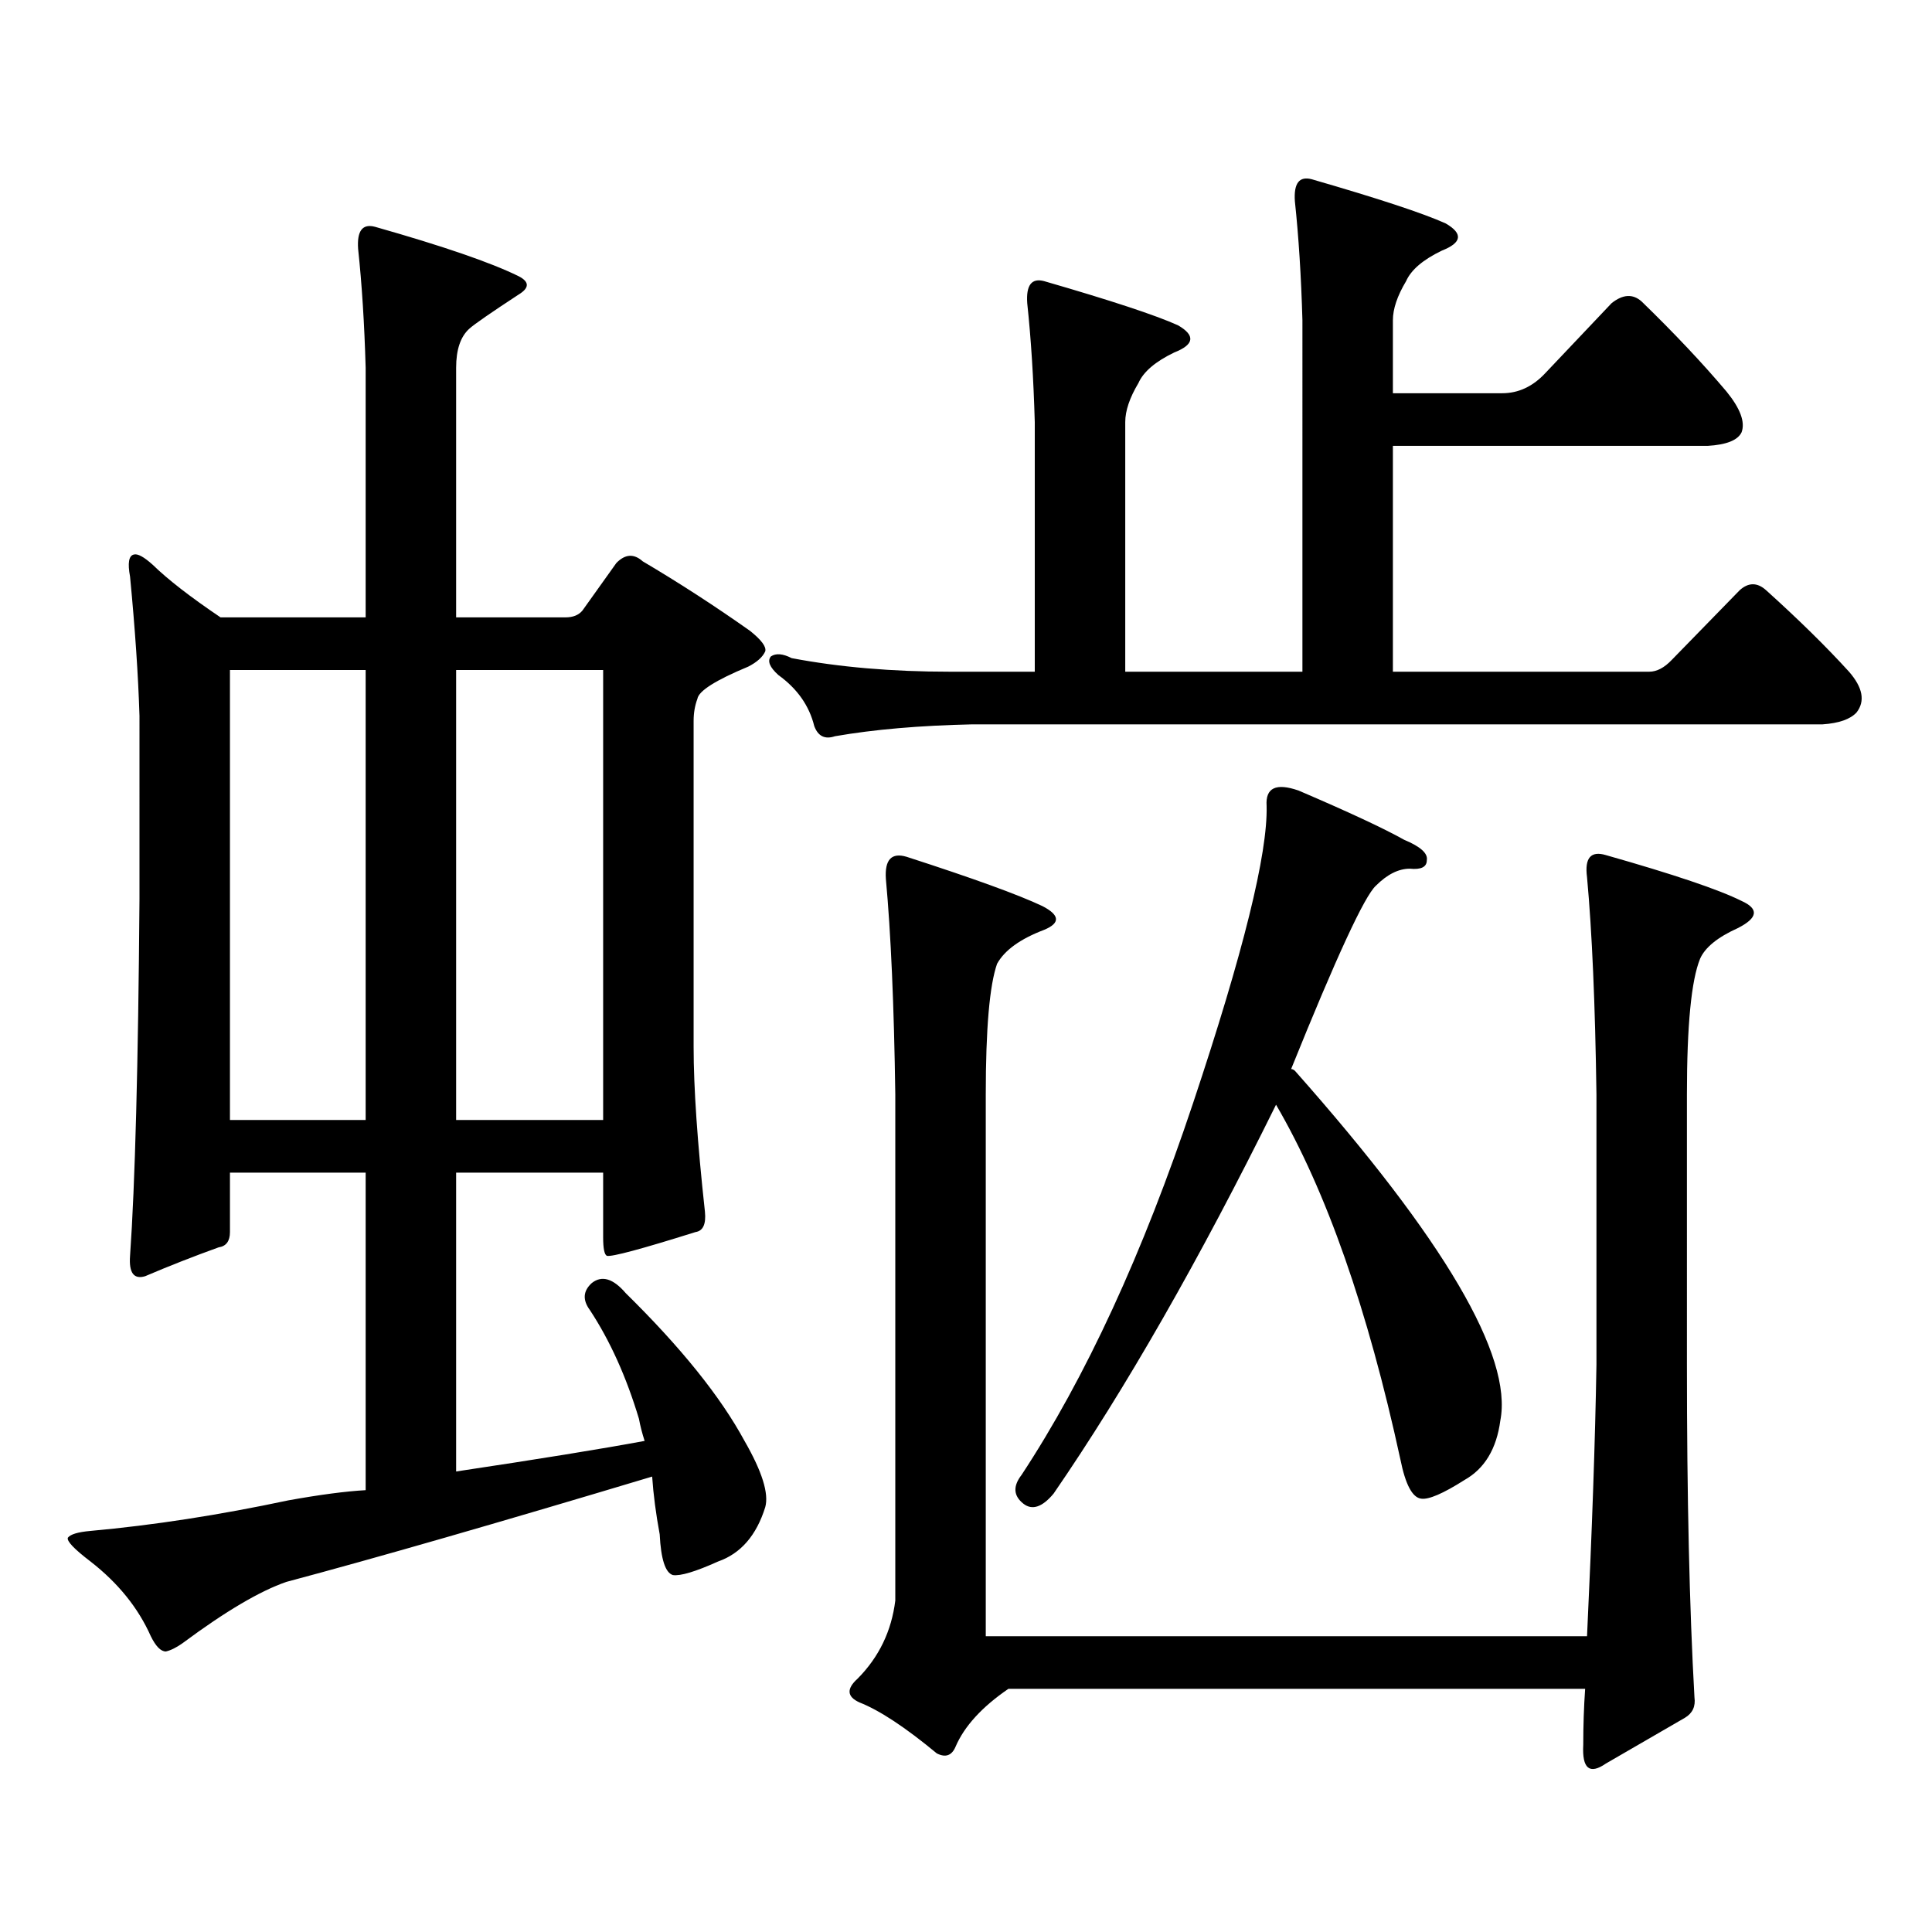
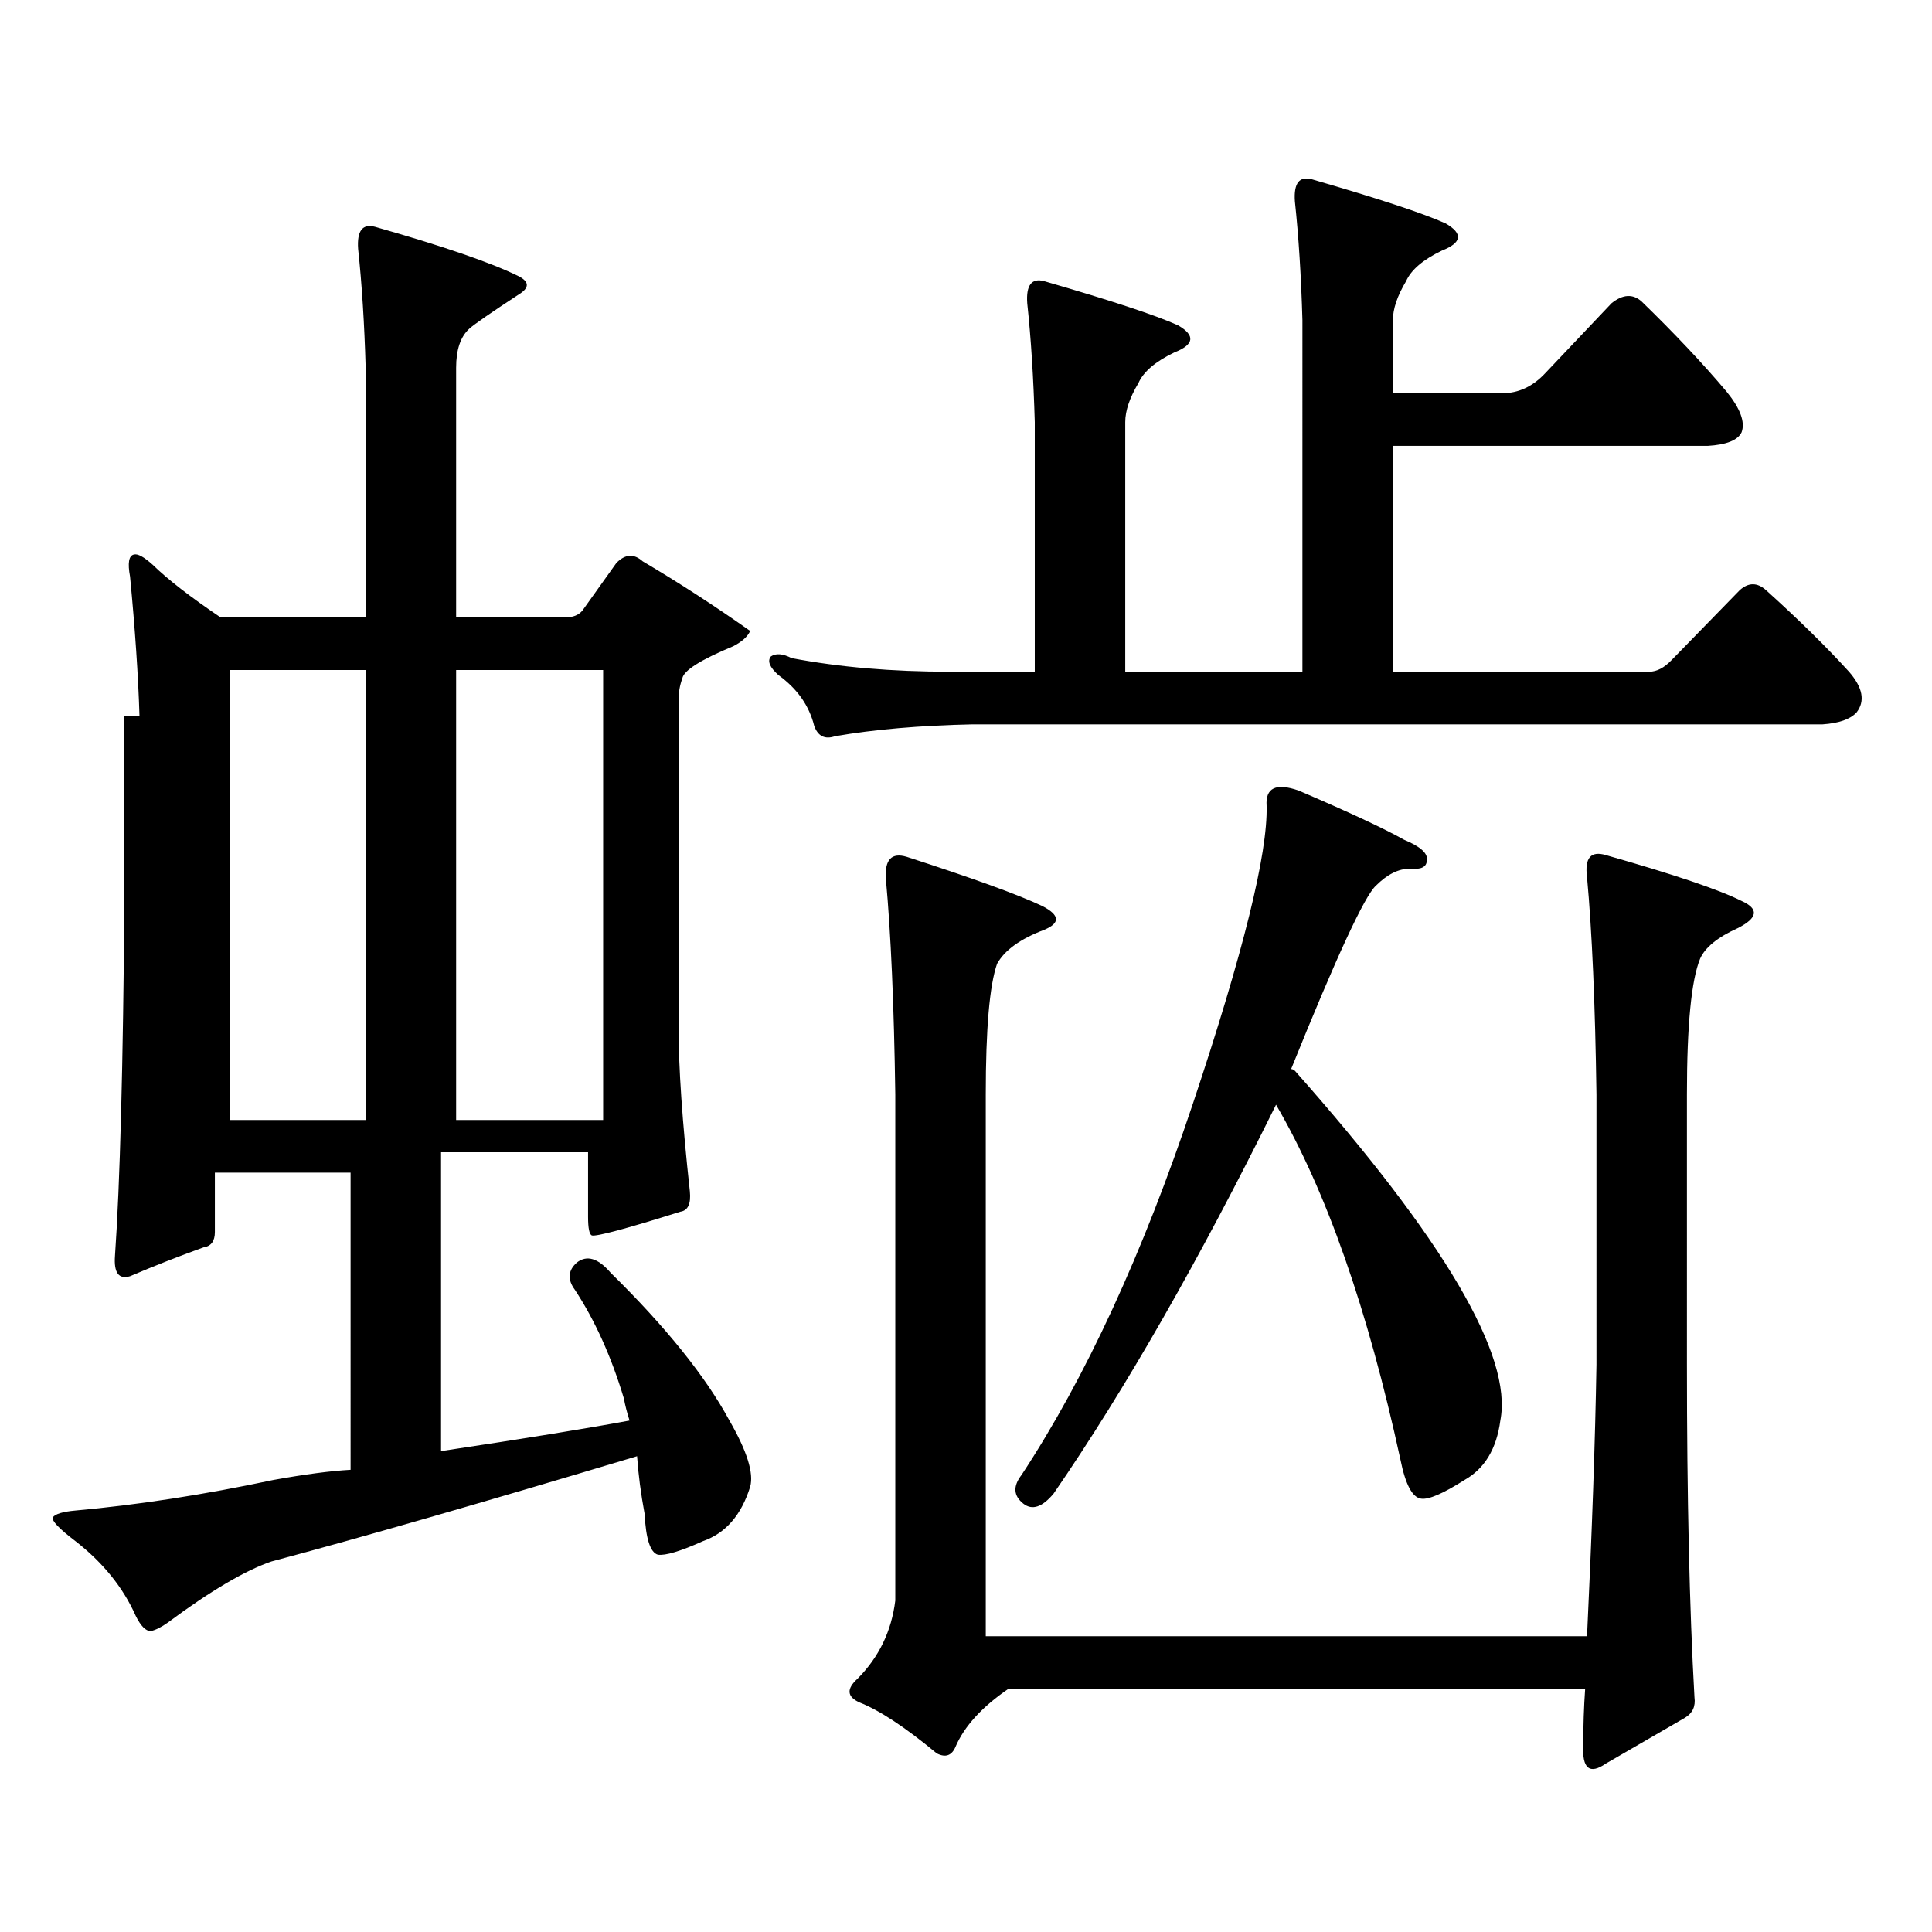
<svg xmlns="http://www.w3.org/2000/svg" version="1.1" id="图层_1" x="0px" y="0px" width="1000px" height="1000px" viewBox="0 0 1000 1000" enable-background="new 0 0 1000 1000" xml:space="preserve">
-   <path d="M72.194,370.527c-0.656-21.094-2.287-45.112-4.878-72.07c-1.311-7.031-0.656-10.835,1.951-11.426  c1.951-0.577,5.198,1.181,9.756,5.273c7.805,7.622,19.512,16.699,35.121,27.246h75.12V190.352  c-0.656-22.852-1.951-43.354-3.902-61.523c-0.656-9.366,2.271-13.184,8.78-11.426c35.121,9.97,59.831,18.457,74.145,25.488  c5.854,2.938,5.854,6.152,0,9.668c-14.314,9.38-22.774,15.243-25.365,17.578c-4.558,4.106-6.829,10.849-6.829,20.215v129.199h56.584  c3.902,0,6.829-1.167,8.78-3.516l17.561-24.609c4.542-4.683,9.1-4.972,13.658-0.879c18.856,11.138,37.392,23.153,55.608,36.035  c5.854,4.696,8.445,8.212,7.805,10.547c-1.311,2.938-4.238,5.575-8.78,7.91c-16.92,7.031-25.701,12.606-26.341,16.699  c-1.311,3.516-1.951,7.333-1.951,11.426v168.75c0,21.094,1.951,49.521,5.854,85.254c0.64,6.454-0.976,9.97-4.878,10.547  c-27.972,8.789-43.261,12.896-45.853,12.305c-1.311-0.577-1.951-3.804-1.951-9.668v-33.398h-76.096v154.688  c42.926-6.44,75.44-11.714,97.559-15.82c-1.311-4.093-2.287-7.91-2.927-11.426c-6.509-21.671-14.969-40.43-25.365-56.25  c-3.902-5.273-3.582-9.956,0.976-14.063c5.198-4.093,11.052-2.335,17.561,5.273c28.612,28.125,49.099,53.613,61.462,76.465  c9.1,15.82,12.683,27.246,10.731,34.277c-4.558,14.64-12.683,24.019-24.39,28.125c-11.707,5.273-19.512,7.608-23.414,7.031  c-3.902-1.181-6.189-8.212-6.829-21.094c-1.951-10.547-3.262-20.503-3.902-29.883c-79.998,24.019-143.091,42.188-189.264,54.492  c-13.658,4.683-31.554,15.229-53.657,31.641c-3.262,2.335-6.189,3.804-8.78,4.395c-2.607,0-5.213-2.637-7.805-7.91  c-6.509-14.653-16.92-27.548-31.219-38.672c-8.46-6.454-12.363-10.547-11.707-12.305c1.296-1.758,5.198-2.938,11.707-3.516  c32.514-2.938,66.66-8.212,102.437-15.82c16.25-2.925,29.588-4.683,39.999-5.273V606.953h-70.242v30.762  c0,4.696-1.951,7.333-5.854,7.91c-13.018,4.696-25.701,9.668-38.048,14.941c-5.854,1.758-8.46-1.758-7.805-10.547  c2.591-36.914,4.222-98.438,4.878-184.57V370.527z M189.264,346.797h-70.242v232.91h70.242V346.797z M236.092,579.707h76.096  v-232.91h-76.096V579.707z M865.345,341.523l35.121-36.035c4.542-4.093,9.1-4.093,13.658,0  c16.905,15.243,31.219,29.306,42.926,42.188c7.149,8.212,8.445,15.243,3.902,21.094c-3.262,3.516-9.116,5.575-17.561,6.152H503.403  c-27.316,0.591-51.066,2.637-71.218,6.152c-5.213,1.758-8.78,0-10.731-5.273c-2.607-10.547-8.78-19.336-18.536-26.367  c-4.558-4.093-5.854-7.319-3.902-9.668c2.591-1.758,6.174-1.456,10.731,0.879c24.71,4.696,52.026,7.031,81.949,7.031h43.901V218.477  c-0.656-22.852-1.951-43.354-3.902-61.523c-0.656-9.366,2.271-13.184,8.78-11.426c34.466,9.97,57.56,17.578,69.267,22.852  c9.1,5.273,8.445,9.97-1.951,14.063c-9.756,4.696-15.945,9.97-18.536,15.82c-4.558,7.622-6.829,14.364-6.829,20.215v129.199h91.705  V165.742c-0.656-22.852-1.951-43.354-3.902-61.523c-0.656-9.366,2.271-13.184,8.78-11.426c34.466,9.97,57.56,17.578,69.267,22.852  c9.1,5.273,8.445,9.97-1.951,14.063c-9.756,4.696-15.945,9.97-18.536,15.82c-4.558,7.622-6.829,14.364-6.829,20.215v37.793h56.584  c8.445,0,15.929-3.516,22.438-10.547l34.146-36.035c5.854-4.683,11.052-4.972,15.609-0.879  c16.905,16.411,31.539,31.942,43.901,46.582c7.149,8.789,9.756,15.82,7.805,21.094c-1.951,4.106-7.805,6.454-17.561,7.031H720.958  v116.895h132.68C857.541,347.676,861.443,345.63,865.345,341.523z M521.939,874.141c-13.658,9.366-22.774,19.336-27.316,29.883  c-1.951,4.683-5.213,5.851-9.756,3.516c-16.265-13.485-29.603-22.274-39.999-26.367c-6.509-2.938-6.829-7.031-0.976-12.305  c11.052-11.138,17.561-24.609,19.512-40.43V566.523c-0.656-46.28-2.287-83.496-4.878-111.621  c-0.656-9.956,2.927-13.761,10.731-11.426c34.466,11.138,57.88,19.638,70.242,25.488c9.1,4.696,9.421,8.789,0.976,12.305  c-12.363,4.696-20.487,10.547-24.39,17.578c-3.902,11.138-5.854,33.7-5.854,67.676v280.371h311.212  c2.592-54.492,4.222-101.362,4.878-140.625V566.523c-0.656-46.87-2.286-84.375-4.878-112.5c-1.311-9.956,1.951-13.761,9.756-11.426  c35.121,9.97,58.535,17.88,70.242,23.73c9.1,4.106,8.445,8.789-1.951,14.063c-10.411,4.696-16.92,9.97-19.512,15.82  c-4.558,11.138-6.829,34.579-6.829,70.313V706.27c0,68.555,1.296,125.972,3.902,172.266c0.64,4.683-0.976,8.198-4.878,10.547  l-40.975,23.73c-8.46,5.851-12.363,2.637-11.707-9.668c0-9.97,0.32-19.638,0.976-29.004H521.939z M670.228,554.219  c77.391,87.313,112.833,147.656,106.339,181.055c-1.951,14.653-8.14,24.911-18.536,30.762c-11.067,7.031-18.536,10.245-22.438,9.668  c-4.558-0.577-8.14-7.319-10.731-20.215c-16.92-77.921-38.383-139.155-64.389-183.691c-39.679,80.282-78.047,147.368-115.119,201.27  c-5.854,7.031-11.067,8.789-15.609,5.273c-5.213-4.093-5.533-9.077-0.976-14.941c33.17-50.386,62.758-114.546,88.778-192.48  c26.006-77.921,38.688-129.199,38.048-153.809c-0.656-9.366,4.878-12.003,16.585-7.91c26.006,11.138,44.221,19.638,54.633,25.488  c8.445,3.516,12.347,7.031,11.707,10.547c0,3.516-2.927,4.985-8.78,4.395c-5.854,0-11.707,2.938-17.561,8.789  c-5.854,5.273-20.487,36.914-43.901,94.922C668.917,553.34,669.573,553.642,670.228,554.219z" />
+   <path d="M72.194,370.527c-0.656-21.094-2.287-45.112-4.878-72.07c-1.311-7.031-0.656-10.835,1.951-11.426  c1.951-0.577,5.198,1.181,9.756,5.273c7.805,7.622,19.512,16.699,35.121,27.246h75.12V190.352  c-0.656-22.852-1.951-43.354-3.902-61.523c-0.656-9.366,2.271-13.184,8.78-11.426c35.121,9.97,59.831,18.457,74.145,25.488  c5.854,2.938,5.854,6.152,0,9.668c-14.314,9.38-22.774,15.243-25.365,17.578c-4.558,4.106-6.829,10.849-6.829,20.215v129.199h56.584  c3.902,0,6.829-1.167,8.78-3.516l17.561-24.609c4.542-4.683,9.1-4.972,13.658-0.879c18.856,11.138,37.392,23.153,55.608,36.035  c-1.311,2.938-4.238,5.575-8.78,7.91c-16.92,7.031-25.701,12.606-26.341,16.699  c-1.311,3.516-1.951,7.333-1.951,11.426v168.75c0,21.094,1.951,49.521,5.854,85.254c0.64,6.454-0.976,9.97-4.878,10.547  c-27.972,8.789-43.261,12.896-45.853,12.305c-1.311-0.577-1.951-3.804-1.951-9.668v-33.398h-76.096v154.688  c42.926-6.44,75.44-11.714,97.559-15.82c-1.311-4.093-2.287-7.91-2.927-11.426c-6.509-21.671-14.969-40.43-25.365-56.25  c-3.902-5.273-3.582-9.956,0.976-14.063c5.198-4.093,11.052-2.335,17.561,5.273c28.612,28.125,49.099,53.613,61.462,76.465  c9.1,15.82,12.683,27.246,10.731,34.277c-4.558,14.64-12.683,24.019-24.39,28.125c-11.707,5.273-19.512,7.608-23.414,7.031  c-3.902-1.181-6.189-8.212-6.829-21.094c-1.951-10.547-3.262-20.503-3.902-29.883c-79.998,24.019-143.091,42.188-189.264,54.492  c-13.658,4.683-31.554,15.229-53.657,31.641c-3.262,2.335-6.189,3.804-8.78,4.395c-2.607,0-5.213-2.637-7.805-7.91  c-6.509-14.653-16.92-27.548-31.219-38.672c-8.46-6.454-12.363-10.547-11.707-12.305c1.296-1.758,5.198-2.938,11.707-3.516  c32.514-2.938,66.66-8.212,102.437-15.82c16.25-2.925,29.588-4.683,39.999-5.273V606.953h-70.242v30.762  c0,4.696-1.951,7.333-5.854,7.91c-13.018,4.696-25.701,9.668-38.048,14.941c-5.854,1.758-8.46-1.758-7.805-10.547  c2.591-36.914,4.222-98.438,4.878-184.57V370.527z M189.264,346.797h-70.242v232.91h70.242V346.797z M236.092,579.707h76.096  v-232.91h-76.096V579.707z M865.345,341.523l35.121-36.035c4.542-4.093,9.1-4.093,13.658,0  c16.905,15.243,31.219,29.306,42.926,42.188c7.149,8.212,8.445,15.243,3.902,21.094c-3.262,3.516-9.116,5.575-17.561,6.152H503.403  c-27.316,0.591-51.066,2.637-71.218,6.152c-5.213,1.758-8.78,0-10.731-5.273c-2.607-10.547-8.78-19.336-18.536-26.367  c-4.558-4.093-5.854-7.319-3.902-9.668c2.591-1.758,6.174-1.456,10.731,0.879c24.71,4.696,52.026,7.031,81.949,7.031h43.901V218.477  c-0.656-22.852-1.951-43.354-3.902-61.523c-0.656-9.366,2.271-13.184,8.78-11.426c34.466,9.97,57.56,17.578,69.267,22.852  c9.1,5.273,8.445,9.97-1.951,14.063c-9.756,4.696-15.945,9.97-18.536,15.82c-4.558,7.622-6.829,14.364-6.829,20.215v129.199h91.705  V165.742c-0.656-22.852-1.951-43.354-3.902-61.523c-0.656-9.366,2.271-13.184,8.78-11.426c34.466,9.97,57.56,17.578,69.267,22.852  c9.1,5.273,8.445,9.97-1.951,14.063c-9.756,4.696-15.945,9.97-18.536,15.82c-4.558,7.622-6.829,14.364-6.829,20.215v37.793h56.584  c8.445,0,15.929-3.516,22.438-10.547l34.146-36.035c5.854-4.683,11.052-4.972,15.609-0.879  c16.905,16.411,31.539,31.942,43.901,46.582c7.149,8.789,9.756,15.82,7.805,21.094c-1.951,4.106-7.805,6.454-17.561,7.031H720.958  v116.895h132.68C857.541,347.676,861.443,345.63,865.345,341.523z M521.939,874.141c-13.658,9.366-22.774,19.336-27.316,29.883  c-1.951,4.683-5.213,5.851-9.756,3.516c-16.265-13.485-29.603-22.274-39.999-26.367c-6.509-2.938-6.829-7.031-0.976-12.305  c11.052-11.138,17.561-24.609,19.512-40.43V566.523c-0.656-46.28-2.287-83.496-4.878-111.621  c-0.656-9.956,2.927-13.761,10.731-11.426c34.466,11.138,57.88,19.638,70.242,25.488c9.1,4.696,9.421,8.789,0.976,12.305  c-12.363,4.696-20.487,10.547-24.39,17.578c-3.902,11.138-5.854,33.7-5.854,67.676v280.371h311.212  c2.592-54.492,4.222-101.362,4.878-140.625V566.523c-0.656-46.87-2.286-84.375-4.878-112.5c-1.311-9.956,1.951-13.761,9.756-11.426  c35.121,9.97,58.535,17.88,70.242,23.73c9.1,4.106,8.445,8.789-1.951,14.063c-10.411,4.696-16.92,9.97-19.512,15.82  c-4.558,11.138-6.829,34.579-6.829,70.313V706.27c0,68.555,1.296,125.972,3.902,172.266c0.64,4.683-0.976,8.198-4.878,10.547  l-40.975,23.73c-8.46,5.851-12.363,2.637-11.707-9.668c0-9.97,0.32-19.638,0.976-29.004H521.939z M670.228,554.219  c77.391,87.313,112.833,147.656,106.339,181.055c-1.951,14.653-8.14,24.911-18.536,30.762c-11.067,7.031-18.536,10.245-22.438,9.668  c-4.558-0.577-8.14-7.319-10.731-20.215c-16.92-77.921-38.383-139.155-64.389-183.691c-39.679,80.282-78.047,147.368-115.119,201.27  c-5.854,7.031-11.067,8.789-15.609,5.273c-5.213-4.093-5.533-9.077-0.976-14.941c33.17-50.386,62.758-114.546,88.778-192.48  c26.006-77.921,38.688-129.199,38.048-153.809c-0.656-9.366,4.878-12.003,16.585-7.91c26.006,11.138,44.221,19.638,54.633,25.488  c8.445,3.516,12.347,7.031,11.707,10.547c0,3.516-2.927,4.985-8.78,4.395c-5.854,0-11.707,2.938-17.561,8.789  c-5.854,5.273-20.487,36.914-43.901,94.922C668.917,553.34,669.573,553.642,670.228,554.219z" />
</svg>